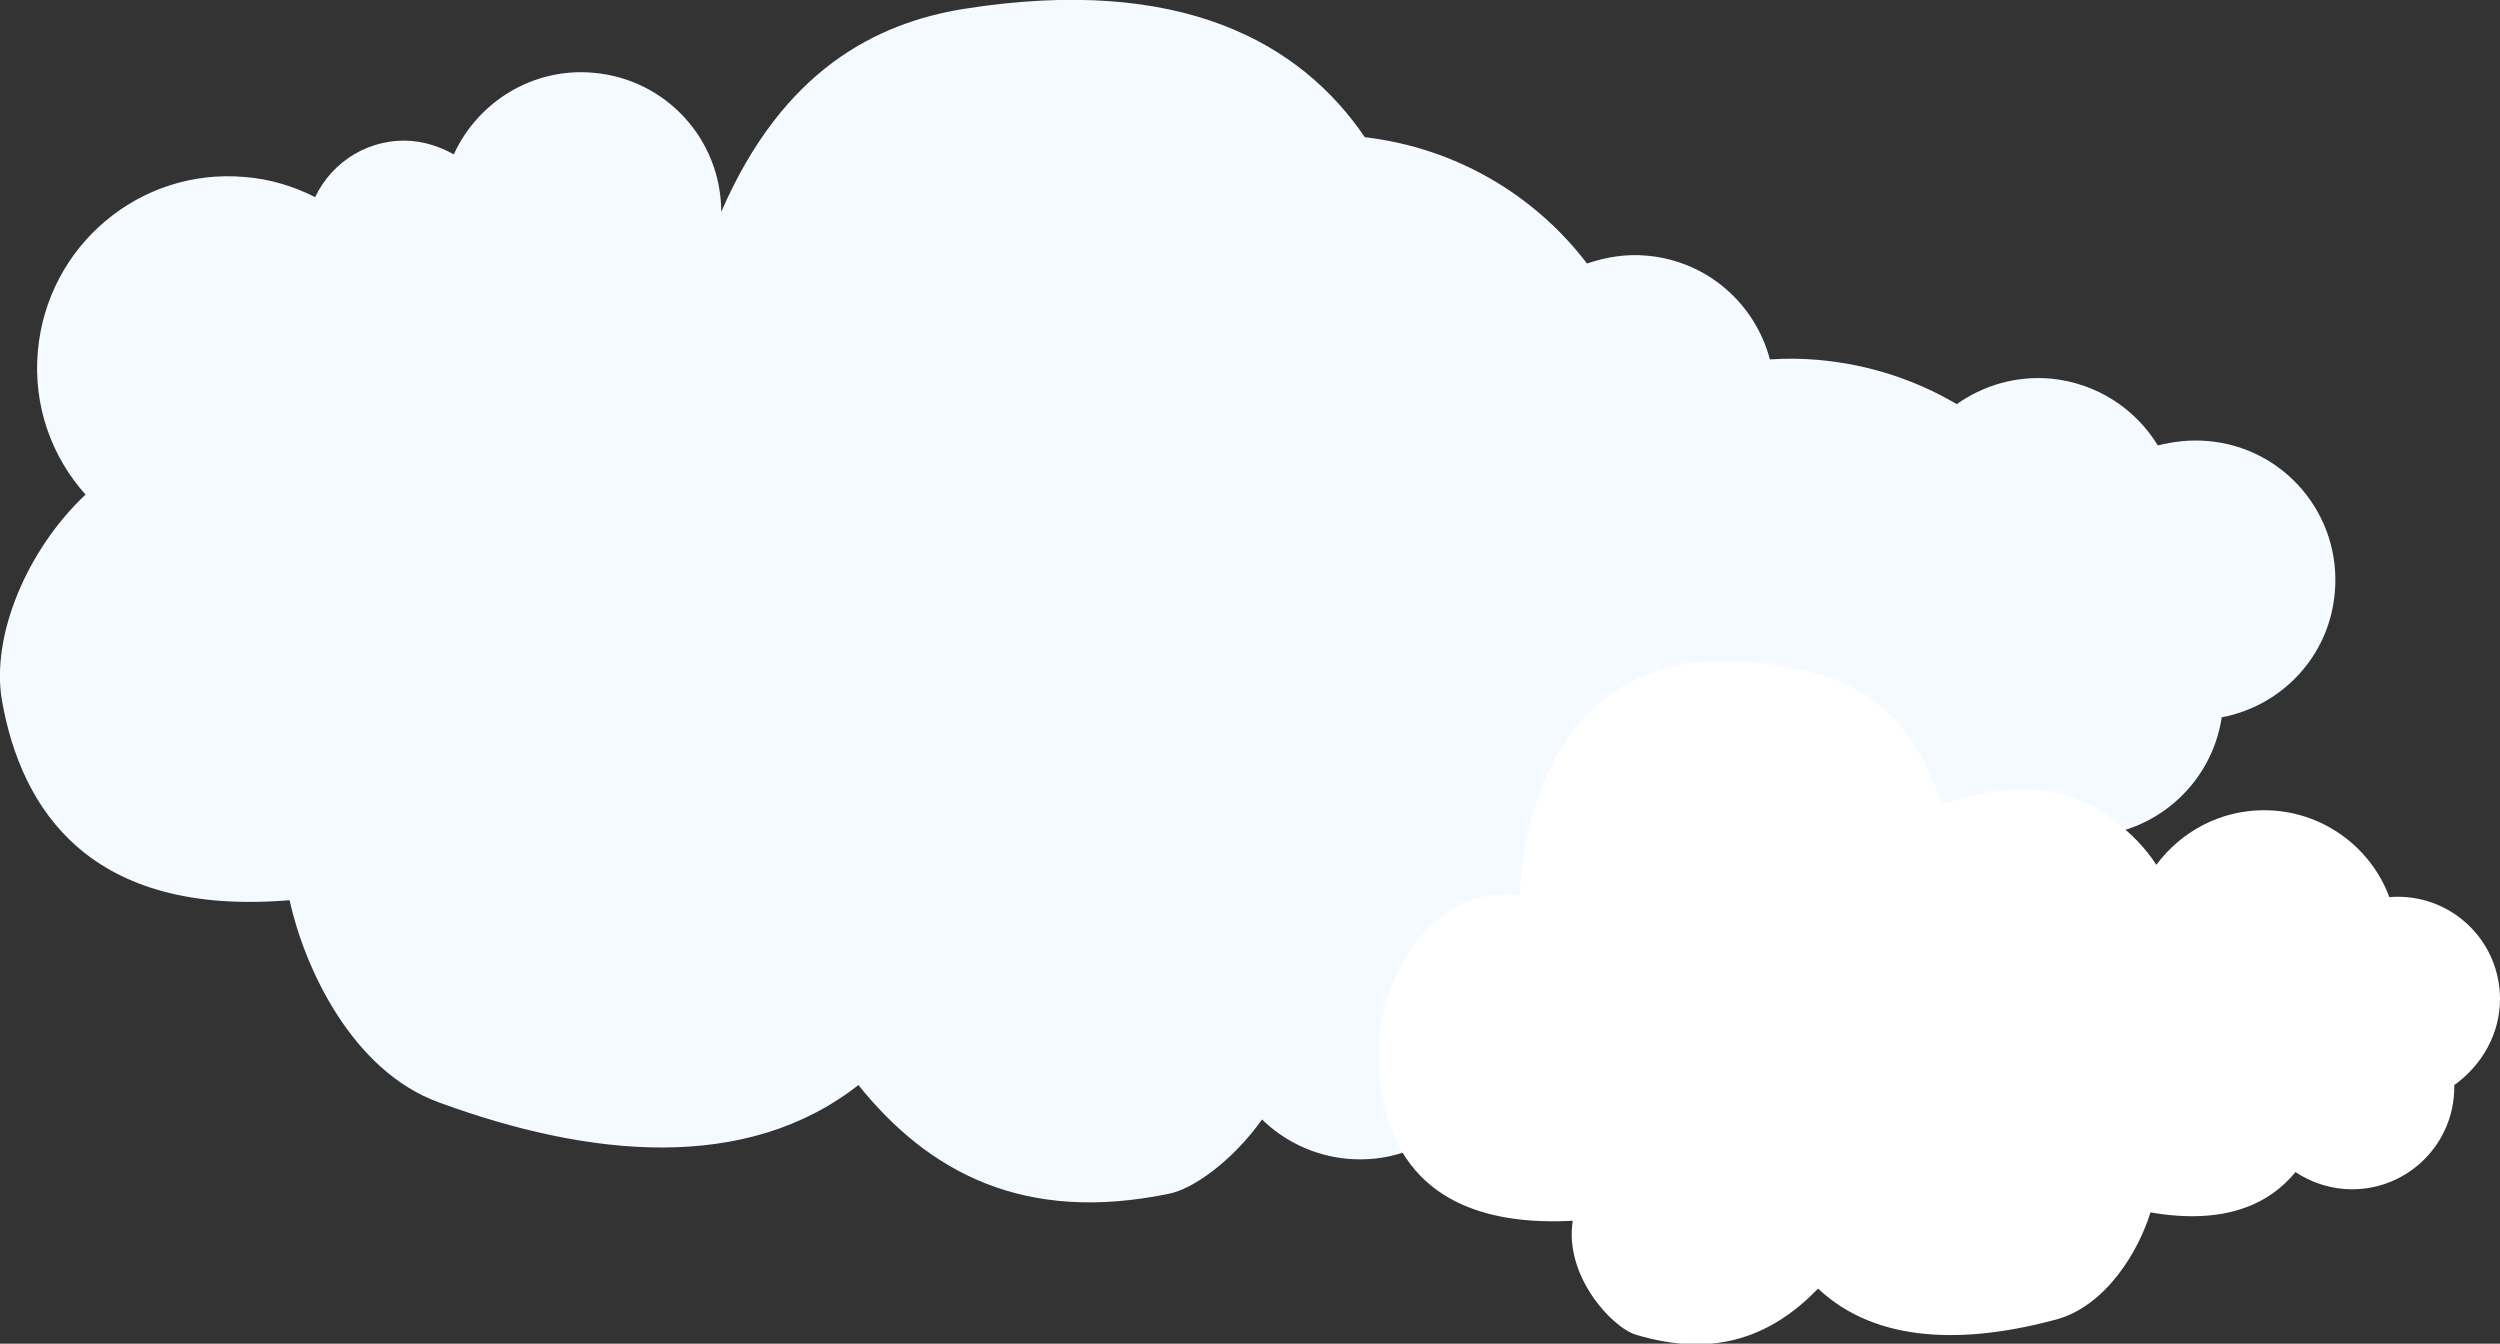
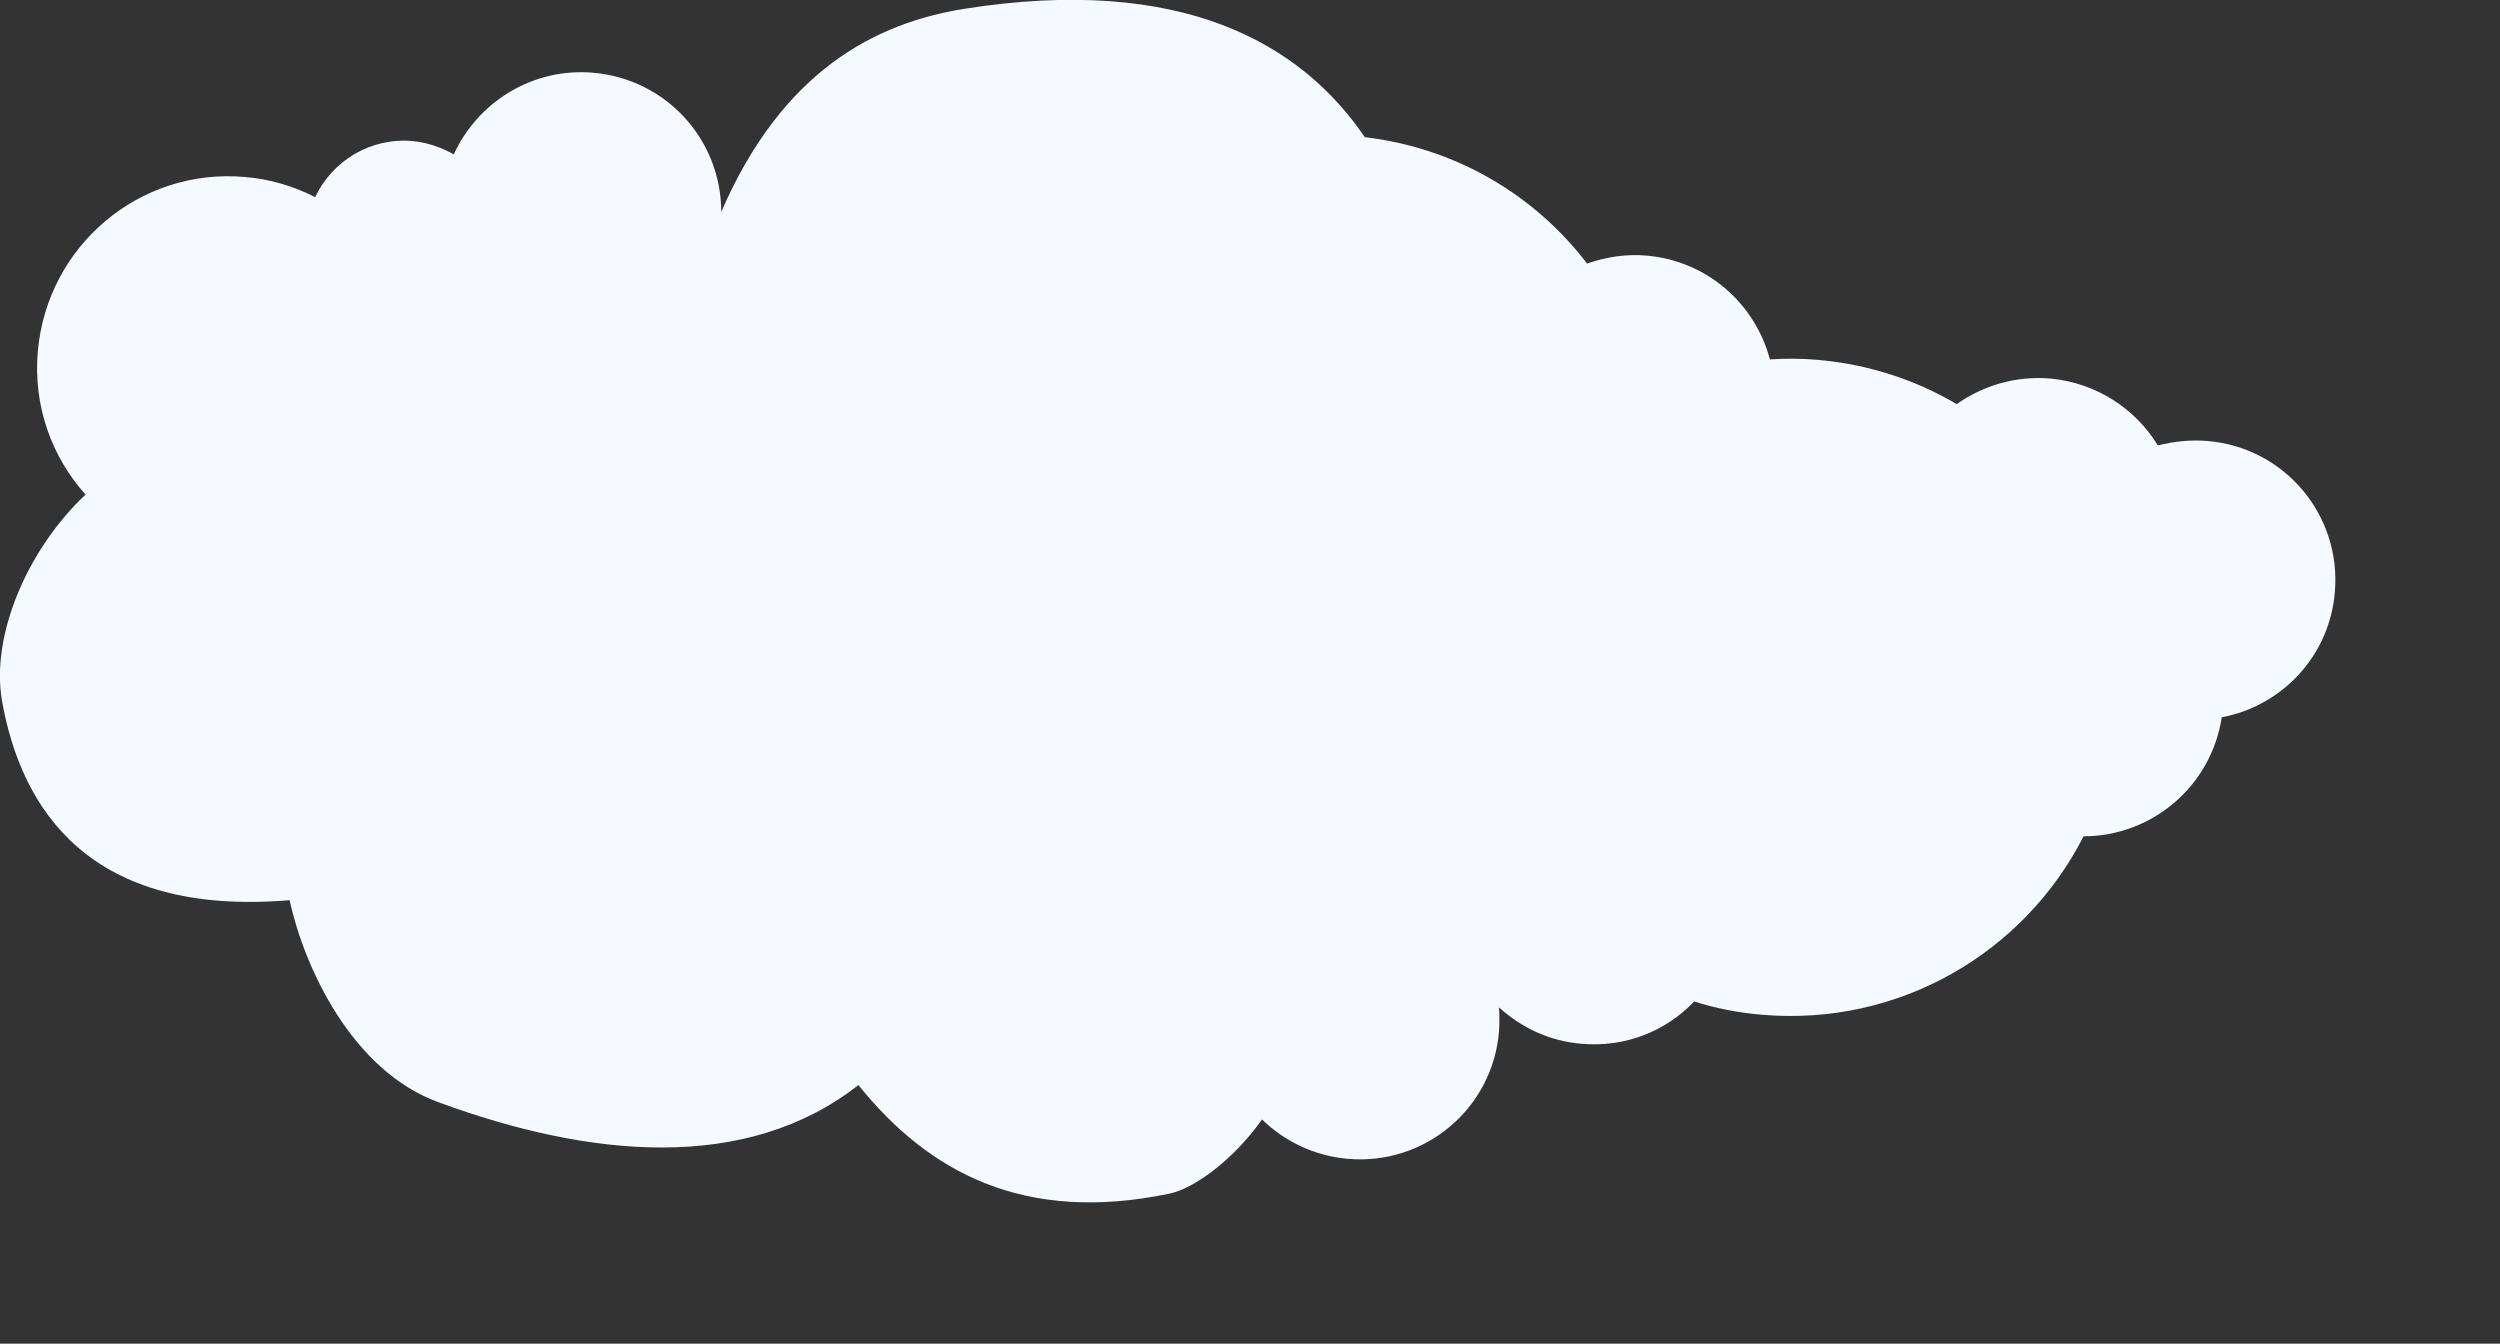
<svg xmlns="http://www.w3.org/2000/svg" version="1.1" id="レイヤー_1" x="0px" y="0px" width="508.5px" height="273.3px" viewBox="0 0 508.5 273.3" style="enable-background:new 0 0 508.5 273.3;" xml:space="preserve">
  <rect x="0" y="0" width="508.5" height="273.3" fill="#333333" stroke="none" />
  <style type="text/css">
	.st0{fill:#F4FAFF;}
	.st1{fill:#FFFFFF;}
</style>
  <g>
    <path class="st0" d="M474.9,120.5c1.4-15.7-10.2-29.5-25.9-30.8c-3.5-0.3-6.9,0.1-10.1,0.9c-4.5-7.4-12.4-12.7-21.8-13.6   c-7.1-0.6-13.7,1.4-19.1,5.2c-8.3-4.9-17.9-8.1-28.2-9c-3.3-0.3-6.6-0.3-9.8-0.1c-3-11.3-12.7-20-25-21.1   c-4.3-0.4-8.4,0.3-12.2,1.6c-10.6-13.9-26.6-23.5-45.2-25.7C264.6,8.8,240.4-5.2,196.1,1.8c-18,2.9-36.9,12.5-49.4,41.3   c0-14.6-11.1-27-26-28.3c-12.3-1.1-23.5,5.9-28.4,16.6c-2.5-1.4-5.3-2.4-8.3-2.7c-8.6-0.8-16.4,4-19.9,11.4   c-4.3-2.2-9.2-3.7-14.3-4.1C28.4,34.1,9.6,50,7.7,71.4c-1,11.1,2.8,21.5,9.7,29.2C5.6,111.7-1.9,129.2,0.4,142.5   c3.9,22.1,17.8,44,58.5,40.6c3,13.7,12.7,34.7,30.3,41.1c31,11.4,62.7,14.3,85.4-3.5c14.4,17.9,33.8,28.2,63.2,22.1   c5-1,13-6.8,18.9-15.1c4.5,4.4,10.6,7.4,17.4,8c15.7,1.4,29.5-10.2,30.8-25.9c0.1-1.7,0.1-3.3,0-4.9c4.5,4.1,10.3,6.9,16.8,7.4   c8.9,0.8,17.2-2.6,22.9-8.6c4.4,1.4,9,2.3,13.8,2.7c28,2.4,53.4-12.7,65.4-36.3c14,0,26-10.3,28.1-24.2   C464.1,143.6,473.8,133.5,474.9,120.5L474.9,120.5z" />
-     <path class="st1" d="M508.5,203.2c0-11.5-9.3-20.8-20.8-20.8c-0.6,0-1.1,0-1.7,0.1c-3.8-10.3-13.8-17.7-25.5-17.7   c-9,0-16.9,4.4-21.9,11.1c-2.2-3.4-5.1-6.4-8.7-9.1c-15-11.9-33.7-3-35-3.2c-5.6-17.7-16.1-24.3-26.4-26.8   c-53-13.2-58.8,32.6-59.4,45.2c-18.2-2.1-28.7,17.6-28.7,32c0,12.9,3.9,36.2,39.5,34.3c-1.8,11.1,7.9,21.7,12.9,23.2   c16.4,4.9,27.9,0,37-9.4c12,11.3,30.2,11.2,48.4,6.3c10.3-2.8,16.9-14.2,19.2-21.8c15,2.6,24.1-1.6,29.5-8.2   c3.3,2.2,7.3,3.5,11.5,3.5c11.5,0,20.8-9.3,20.8-20.8c0-0.1,0-0.2,0-0.4C504.8,216.7,508.5,210.3,508.5,203.2L508.5,203.2z" />
  </g>
</svg>